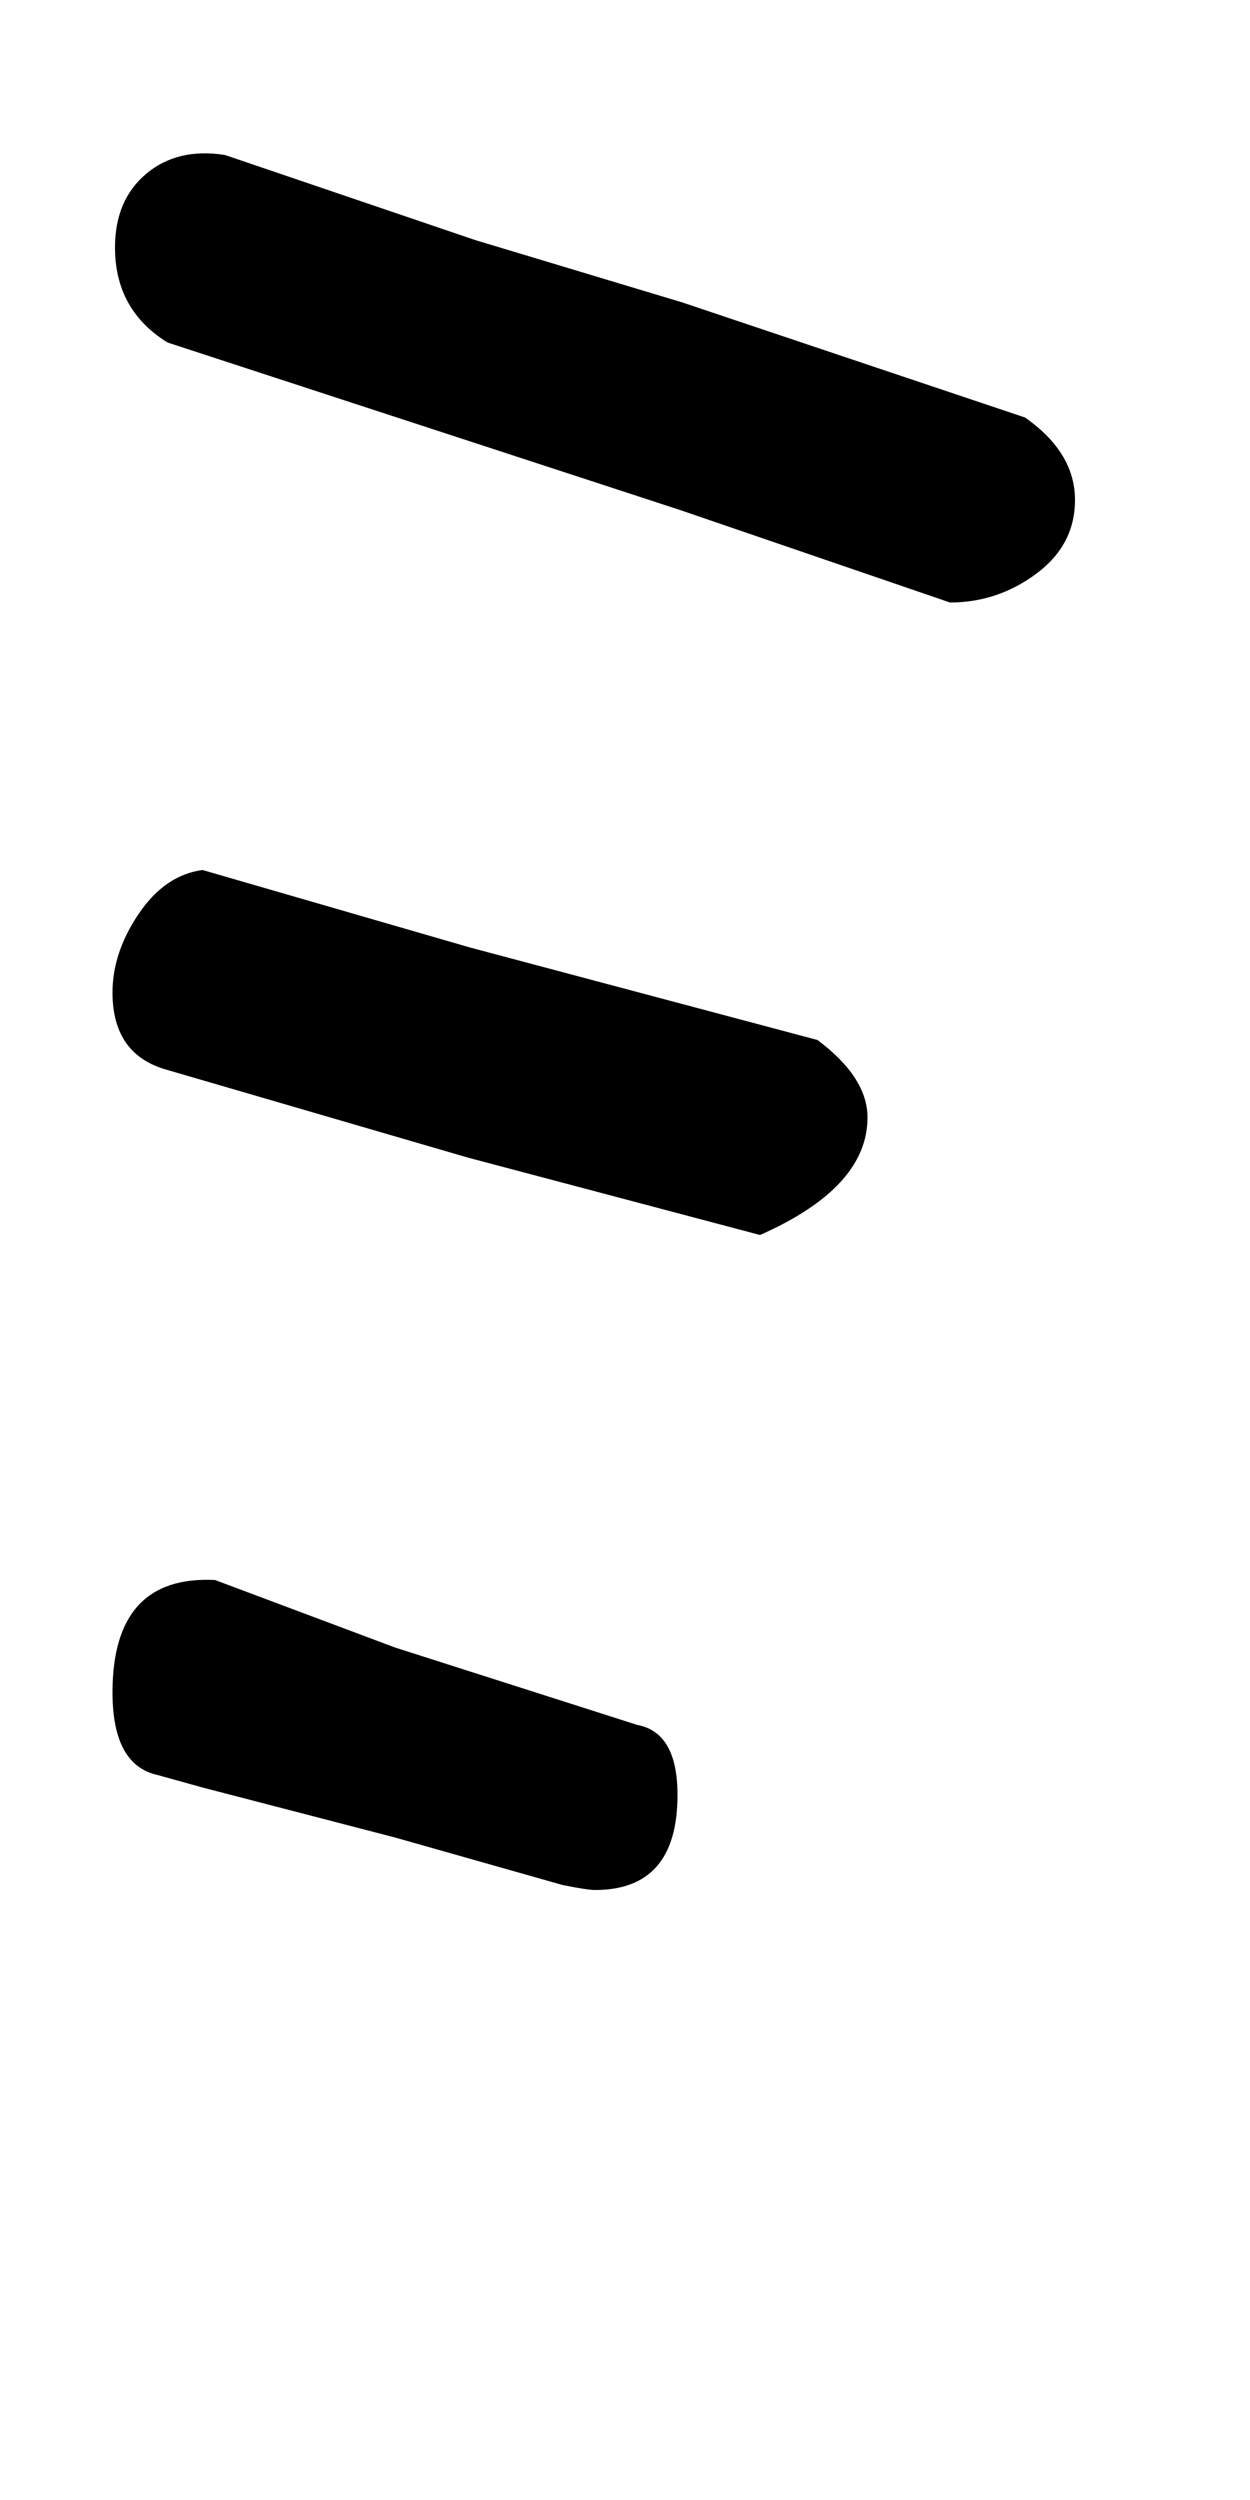
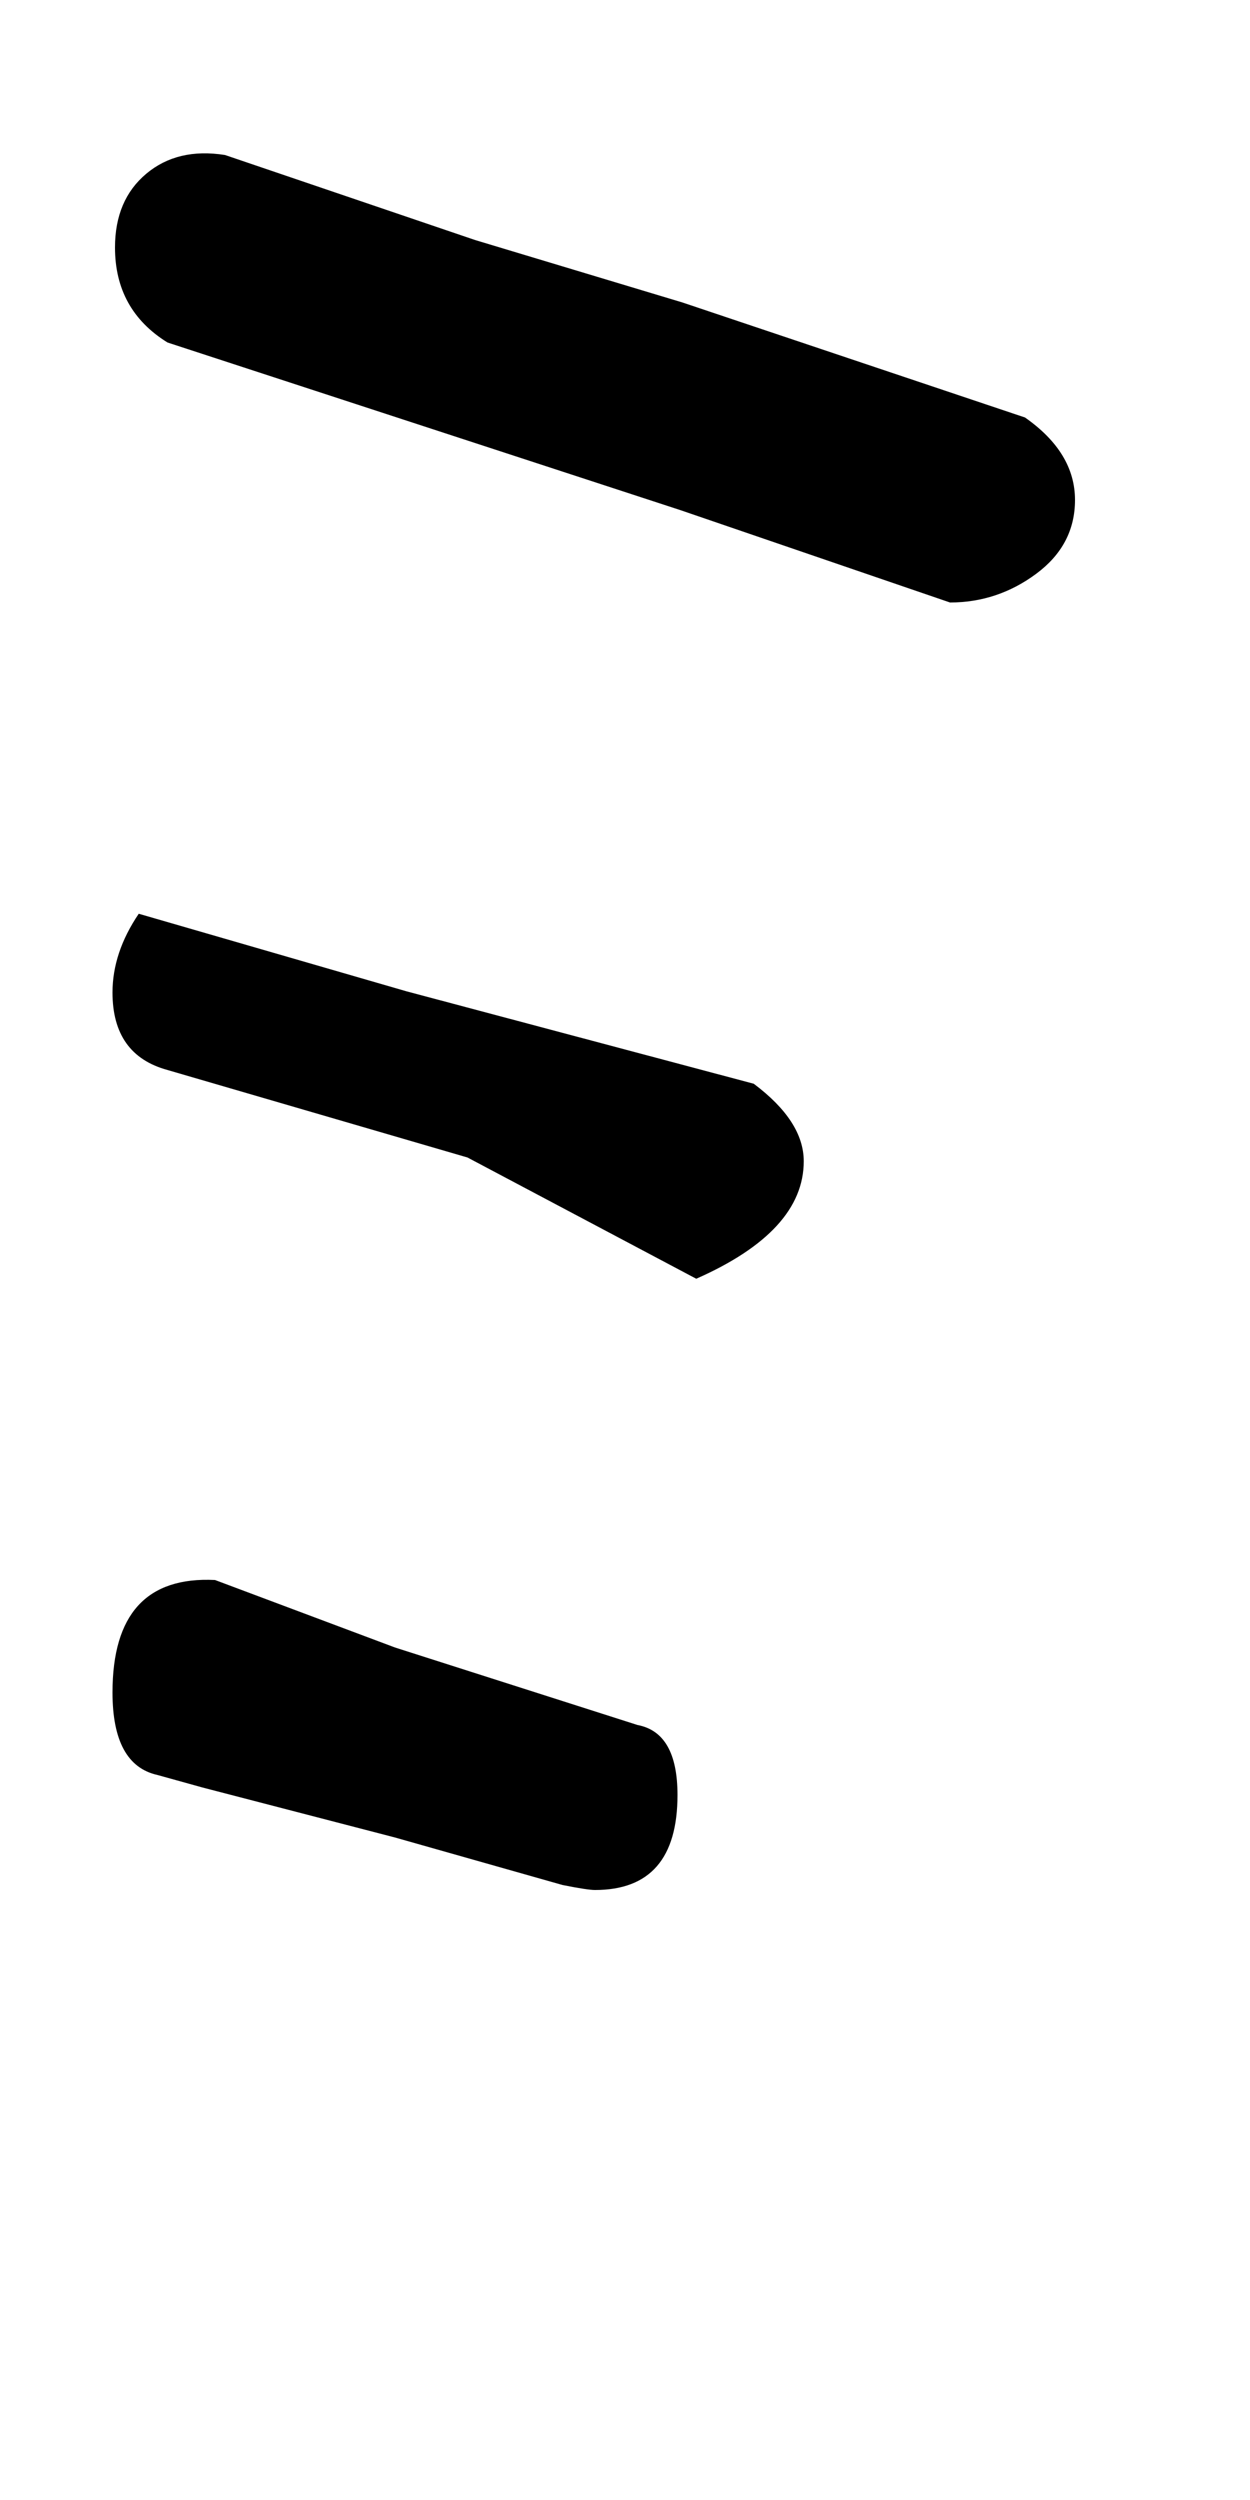
<svg xmlns="http://www.w3.org/2000/svg" version="1.1" width="16" height="32" viewBox="0 0 16 32">
  <title>circumflex</title>
-   <path d="M8.704 6.528l-6.56-2.144q-0.672-0.416-0.672-1.216 0-0.608 0.4-0.944t1.008-0.24l3.2 1.088 2.656 0.8 4.384 1.472q0.64 0.448 0.64 1.056 0 0.576-0.496 0.944t-1.104 0.368zM5.056 21.088l3.104 0.992q0.512 0.096 0.512 0.896 0 1.216-1.056 1.216-0.096 0-0.416-0.064l-2.144-0.608-2.464-0.64-0.576-0.16q-0.576-0.128-0.576-1.056 0-1.504 1.312-1.44zM5.984 14.816l-3.84-1.12q-0.704-0.192-0.704-0.992 0-0.512 0.336-1.008t0.816-0.56l3.424 0.992 4.448 1.184q0.64 0.48 0.64 0.992 0 0.896-1.376 1.504z" />
+   <path d="M8.704 6.528l-6.56-2.144q-0.672-0.416-0.672-1.216 0-0.608 0.4-0.944t1.008-0.24l3.2 1.088 2.656 0.8 4.384 1.472q0.64 0.448 0.64 1.056 0 0.576-0.496 0.944t-1.104 0.368zM5.056 21.088l3.104 0.992q0.512 0.096 0.512 0.896 0 1.216-1.056 1.216-0.096 0-0.416-0.064l-2.144-0.608-2.464-0.64-0.576-0.16q-0.576-0.128-0.576-1.056 0-1.504 1.312-1.44zM5.984 14.816l-3.84-1.12q-0.704-0.192-0.704-0.992 0-0.512 0.336-1.008l3.424 0.992 4.448 1.184q0.64 0.48 0.64 0.992 0 0.896-1.376 1.504z" />
</svg>